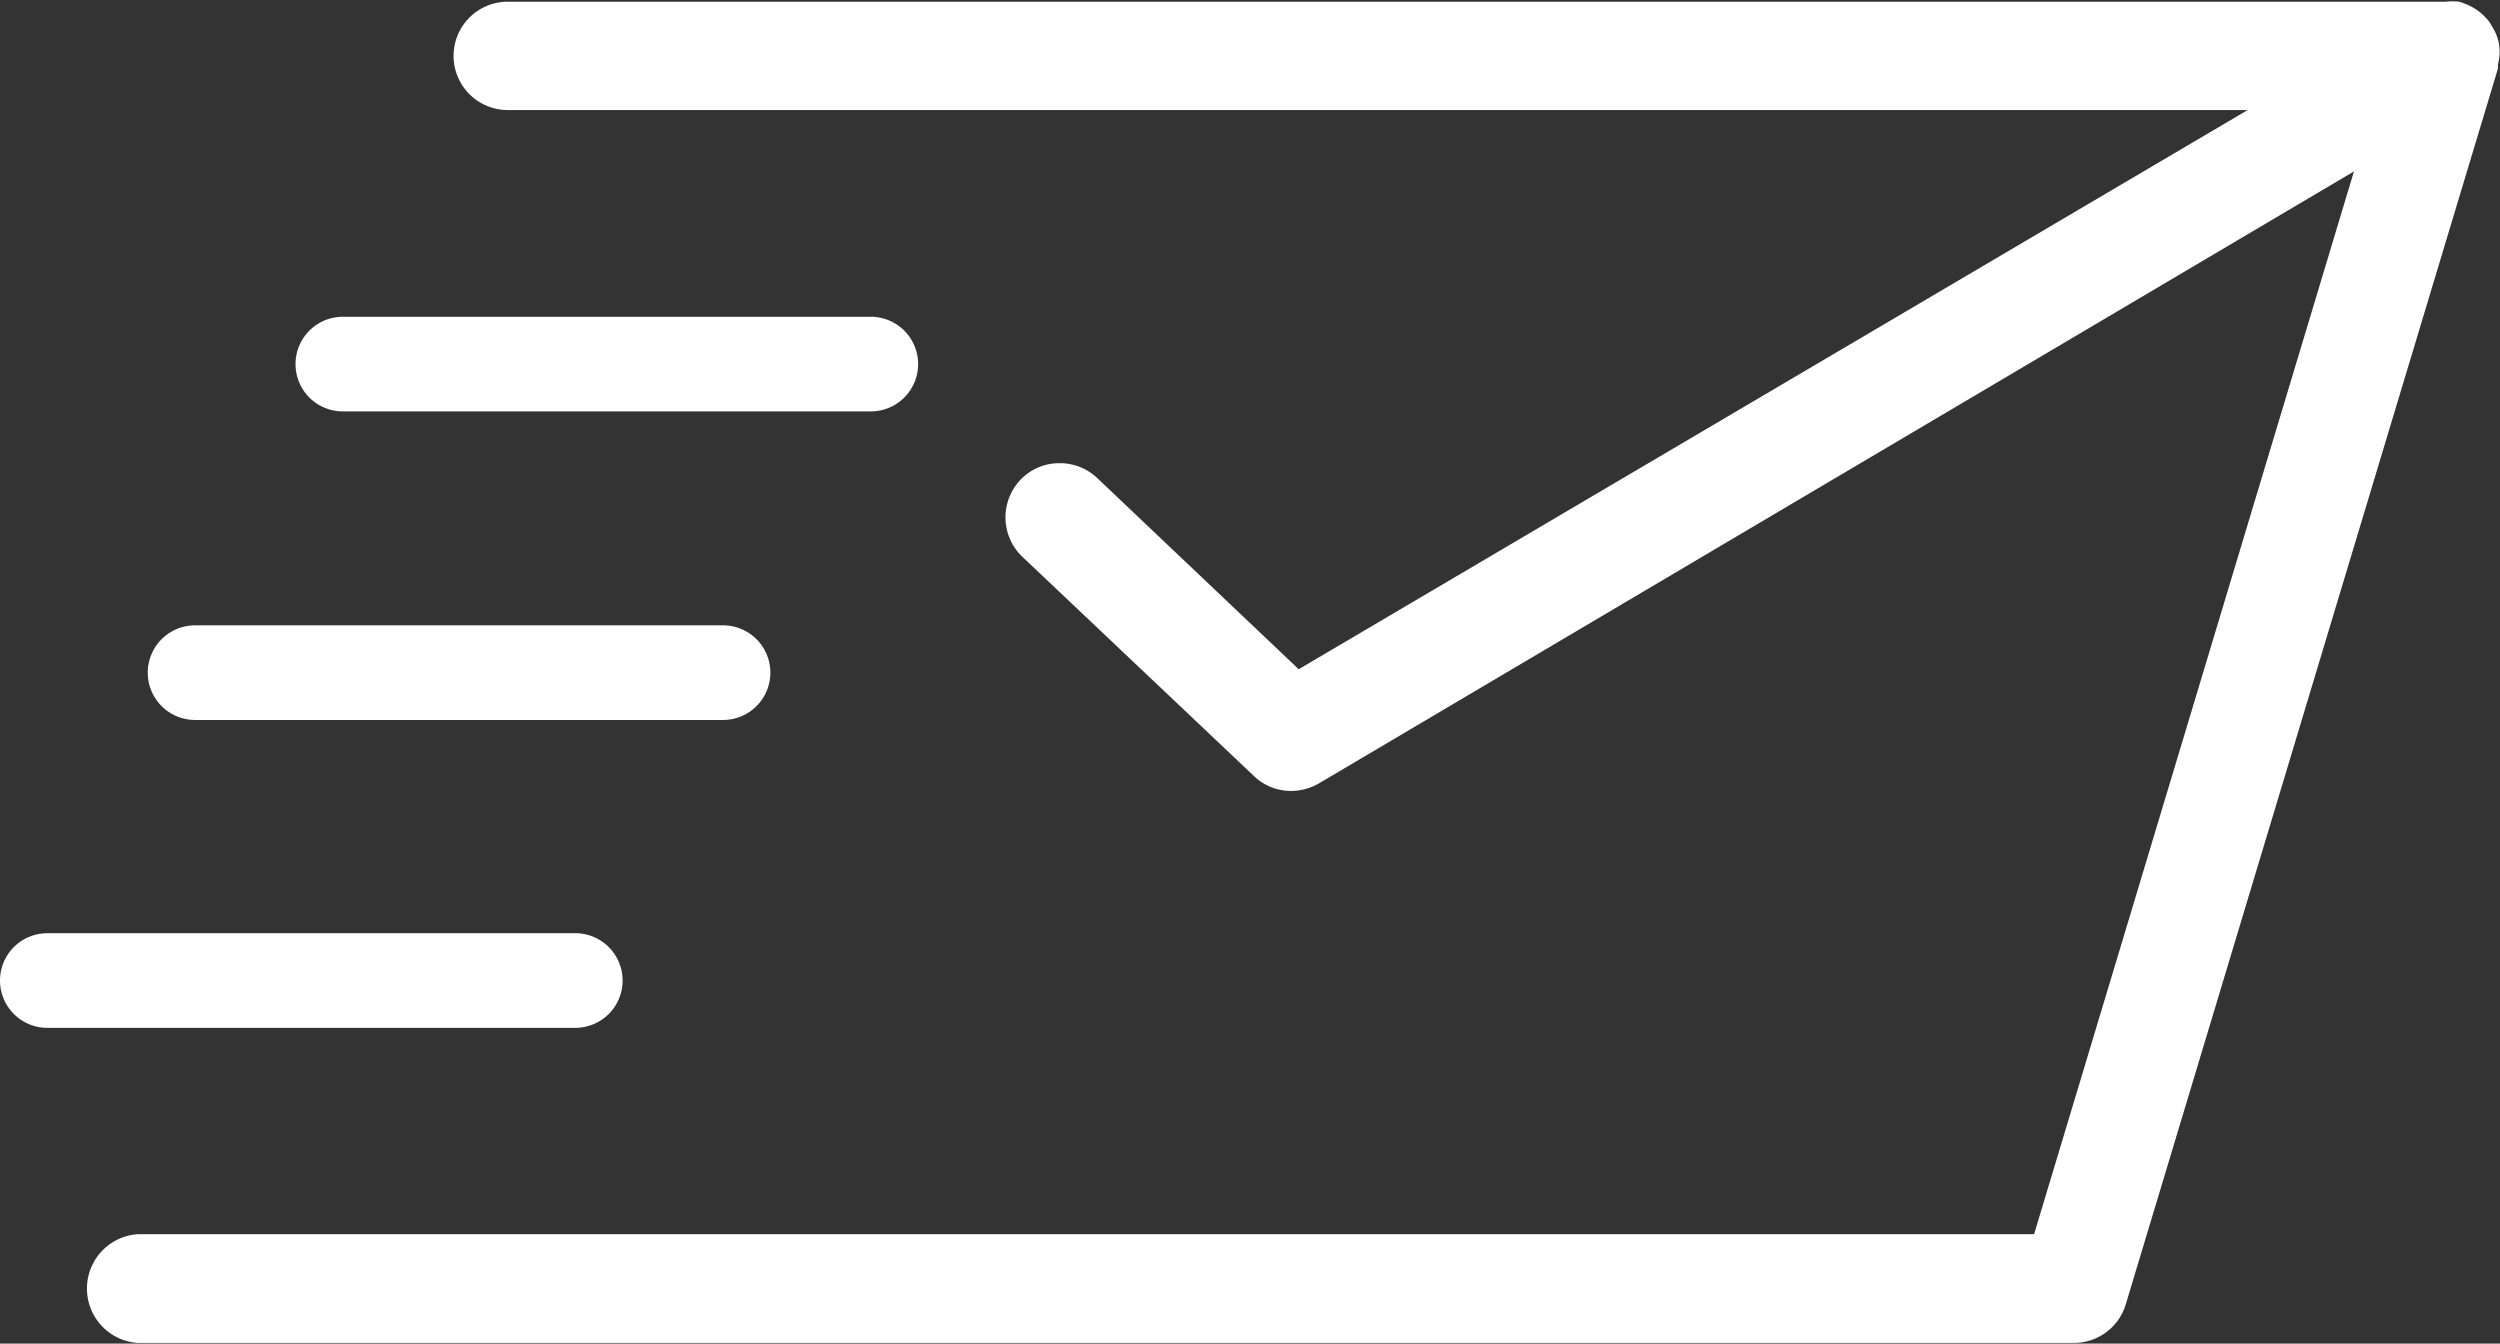
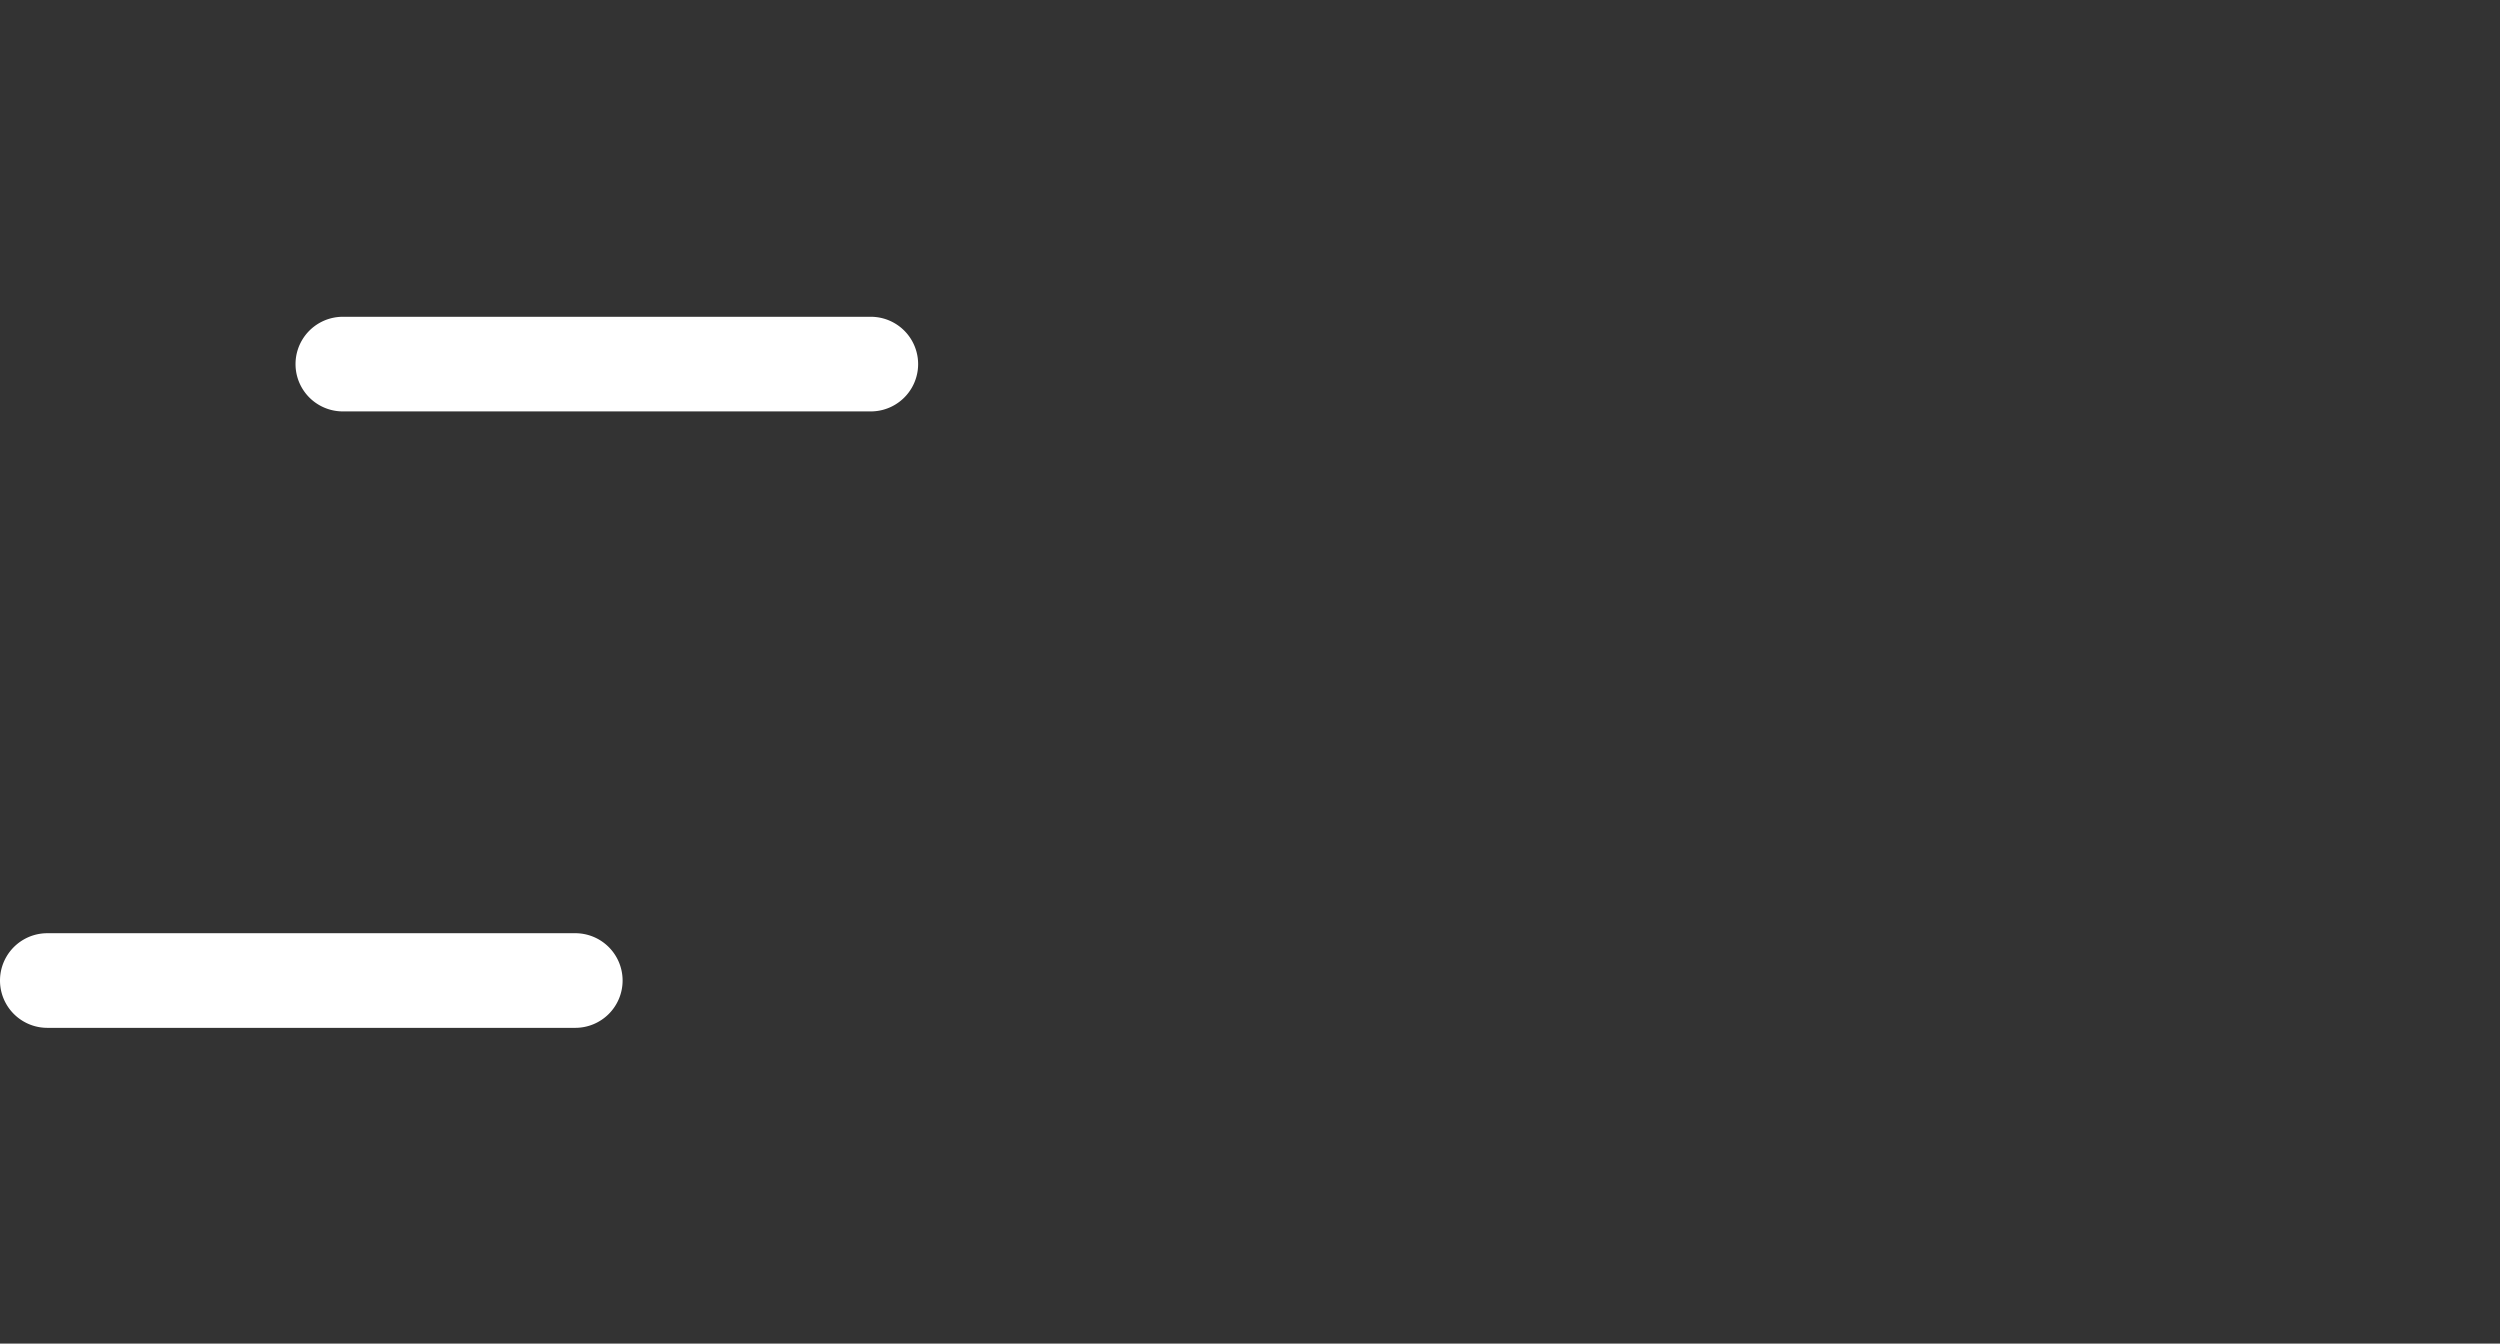
<svg xmlns="http://www.w3.org/2000/svg" viewBox="0 0 72.92 39.19">
  <rect x="0" y="0" width="72.92" height="39.19" fill="#333333" stroke="none" />
  <defs>
    <style>.cls-1{fill:#fff;}</style>
  </defs>
  <g id="レイヤー_2" data-name="レイヤー 2">
    <g id="レイヤー_1-2" data-name="レイヤー 1">
      <path class="cls-1" d="M10,12H25.4a1.38,1.38,0,1,0,0-2.76H10A1.38,1.38,0,1,0,10,12Z" />
-       <path class="cls-1" d="M5.69,21h15.4a1.38,1.38,0,0,0,0-2.76H5.69a1.38,1.38,0,0,0,0,2.76Z" />
      <path class="cls-1" d="M18.16,28.6a1.38,1.38,0,0,0-1.38-1.38H1.38a1.38,1.38,0,0,0,0,2.76h15.4A1.38,1.38,0,0,0,18.16,28.6Z" />
-       <path class="cls-1" d="M72.9,1.35a1.35,1.35,0,0,0-.16-.49L72.67.74l-.06-.1a1.67,1.67,0,0,0-.38-.36,1.91,1.91,0,0,0-.5-.23,1.74,1.74,0,0,0-.39,0H14.81a1.58,1.58,0,0,0,0,3.16H65.56L37.88,19.52,32,13.94a1.58,1.58,0,0,0-1.09-.43,1.56,1.56,0,0,0-1.15.49,1.59,1.59,0,0,0,.06,2.24l6.76,6.4a1.55,1.55,0,0,0,1.08.43,1.64,1.64,0,0,0,.81-.22L68.66,5,59.33,36H4a1.59,1.59,0,0,0,0,3.17H60.5A1.58,1.58,0,0,0,62,38.06L72.86,2l0-.12A1.49,1.49,0,0,0,72.9,1.35Z" />
    </g>
  </g>
</svg>